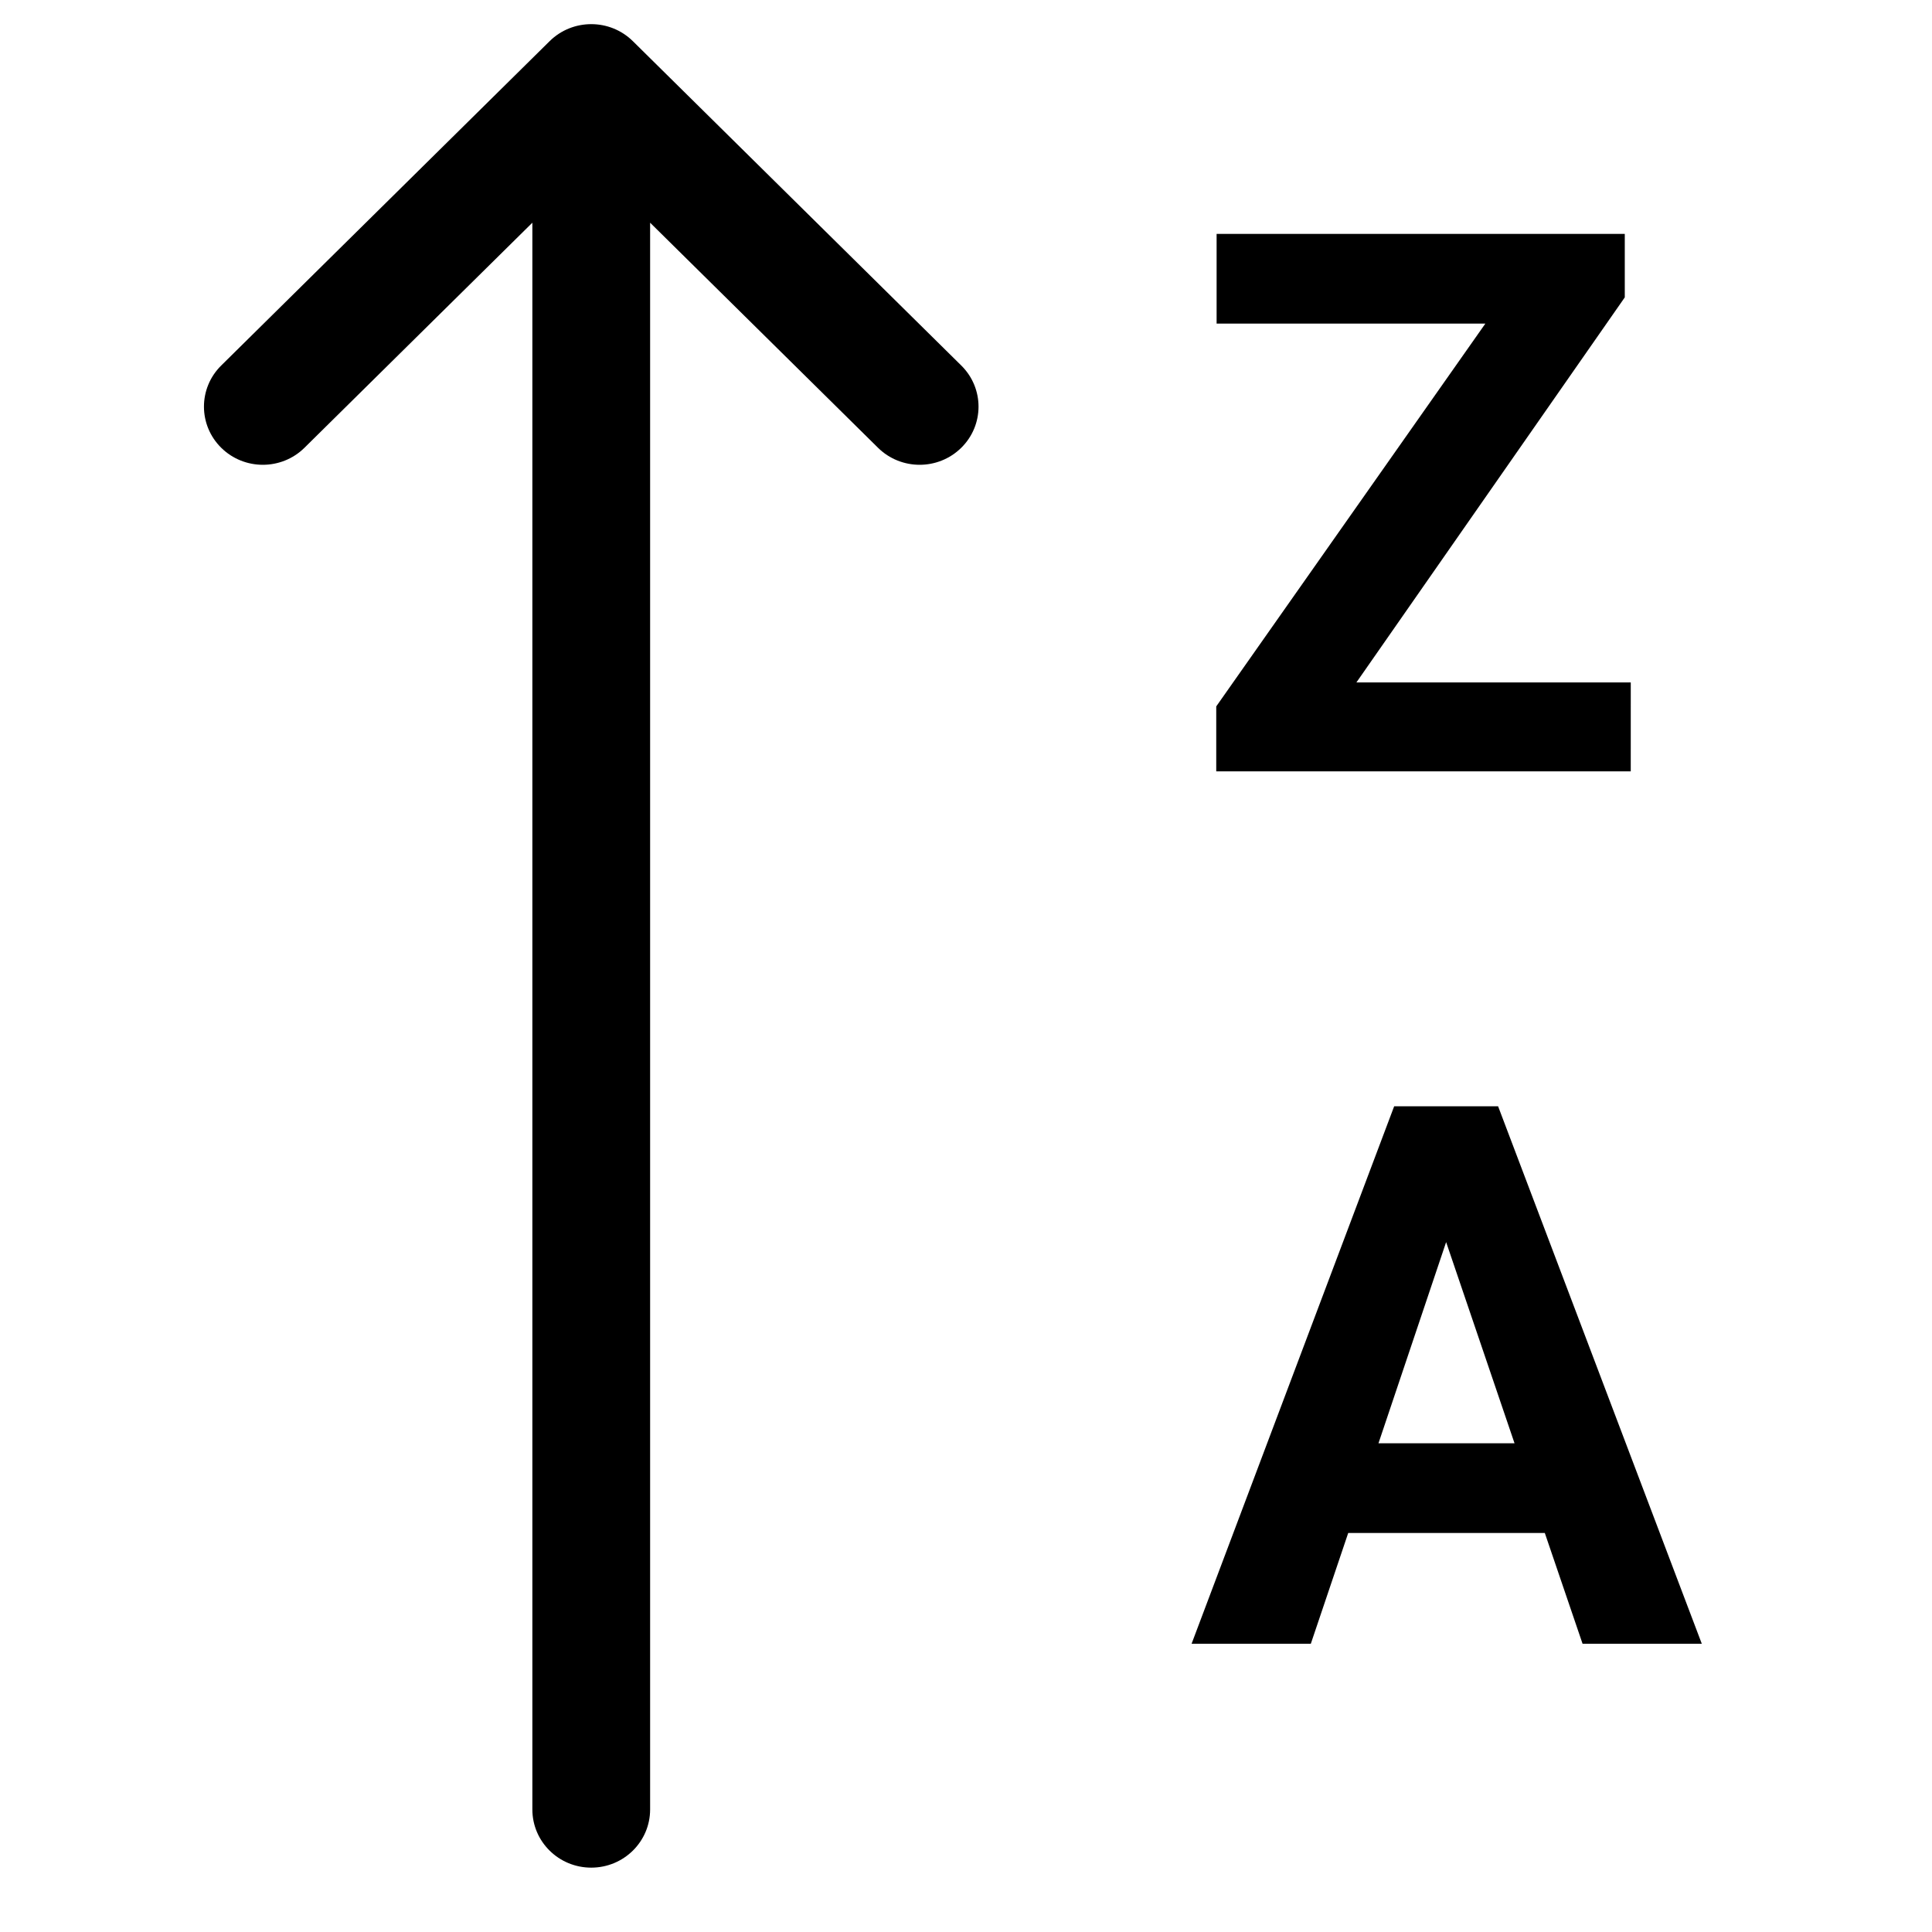
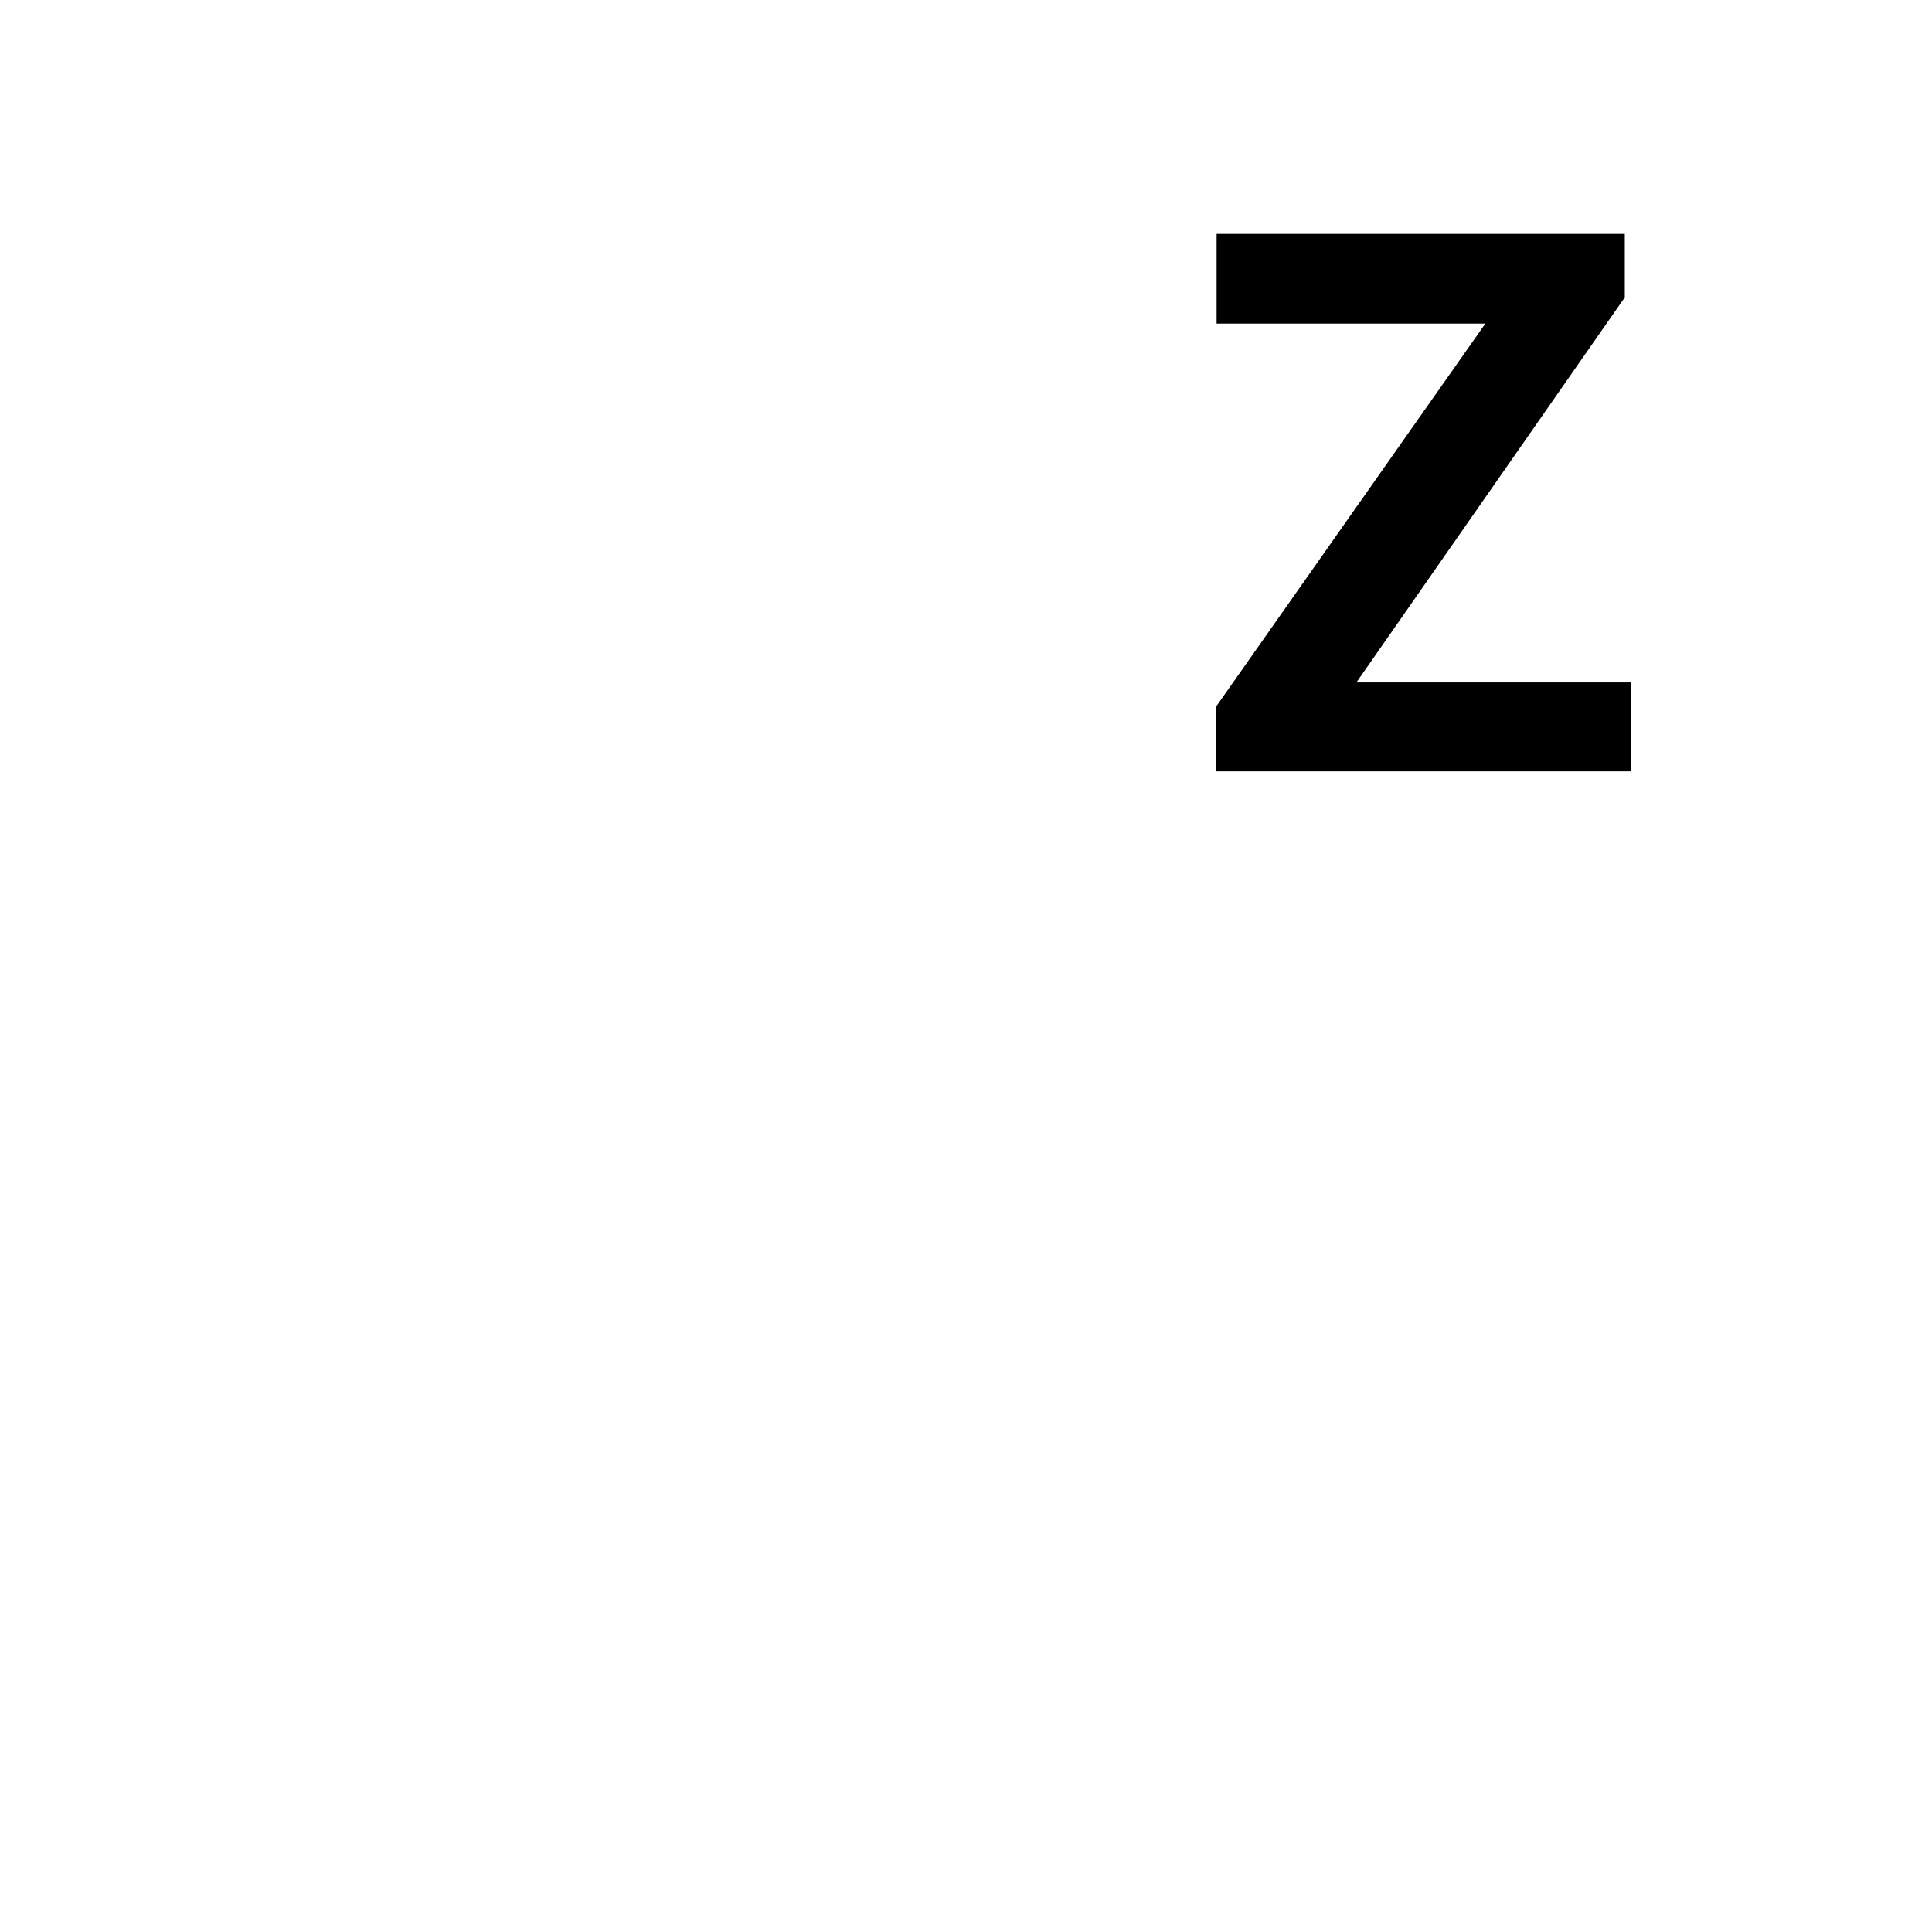
<svg xmlns="http://www.w3.org/2000/svg" fill="#000000" width="800px" height="800px" version="1.1" viewBox="144 144 512 512">
  <g>
-     <path d="m202.62 262.66c6.098 6.019 15.977 6.019 22.07 0l60.391-59.641v420.51c0 8.516 6.984 15.414 15.602 15.414 8.621 0 15.605-6.898 15.605-15.414v-420.51l60.391 59.641c6.094 6.019 15.973 6.019 22.07 0 6.094-6.016 6.094-15.777 0-21.793l-87.031-85.953c-6.094-6.019-15.973-6.019-22.066 0l-87.031 85.953c-6.094 6.016-6.094 15.777 0 21.793z" />
    <path d="m576.17 324.85h-72.707l71.121-102.04v-16.828h-108.17v23.773h71.223l-71.32 101.45v17.219h109.85z" />
-     <path d="m501.29 550.26h52.102l10.004 29.352h31.598l-53.984-142.44h-27.539l-53.688 142.44h31.598zm44.078-23.773h-36.059l17.93-53.316z" fill-rule="evenodd" />
  </g>
</svg>